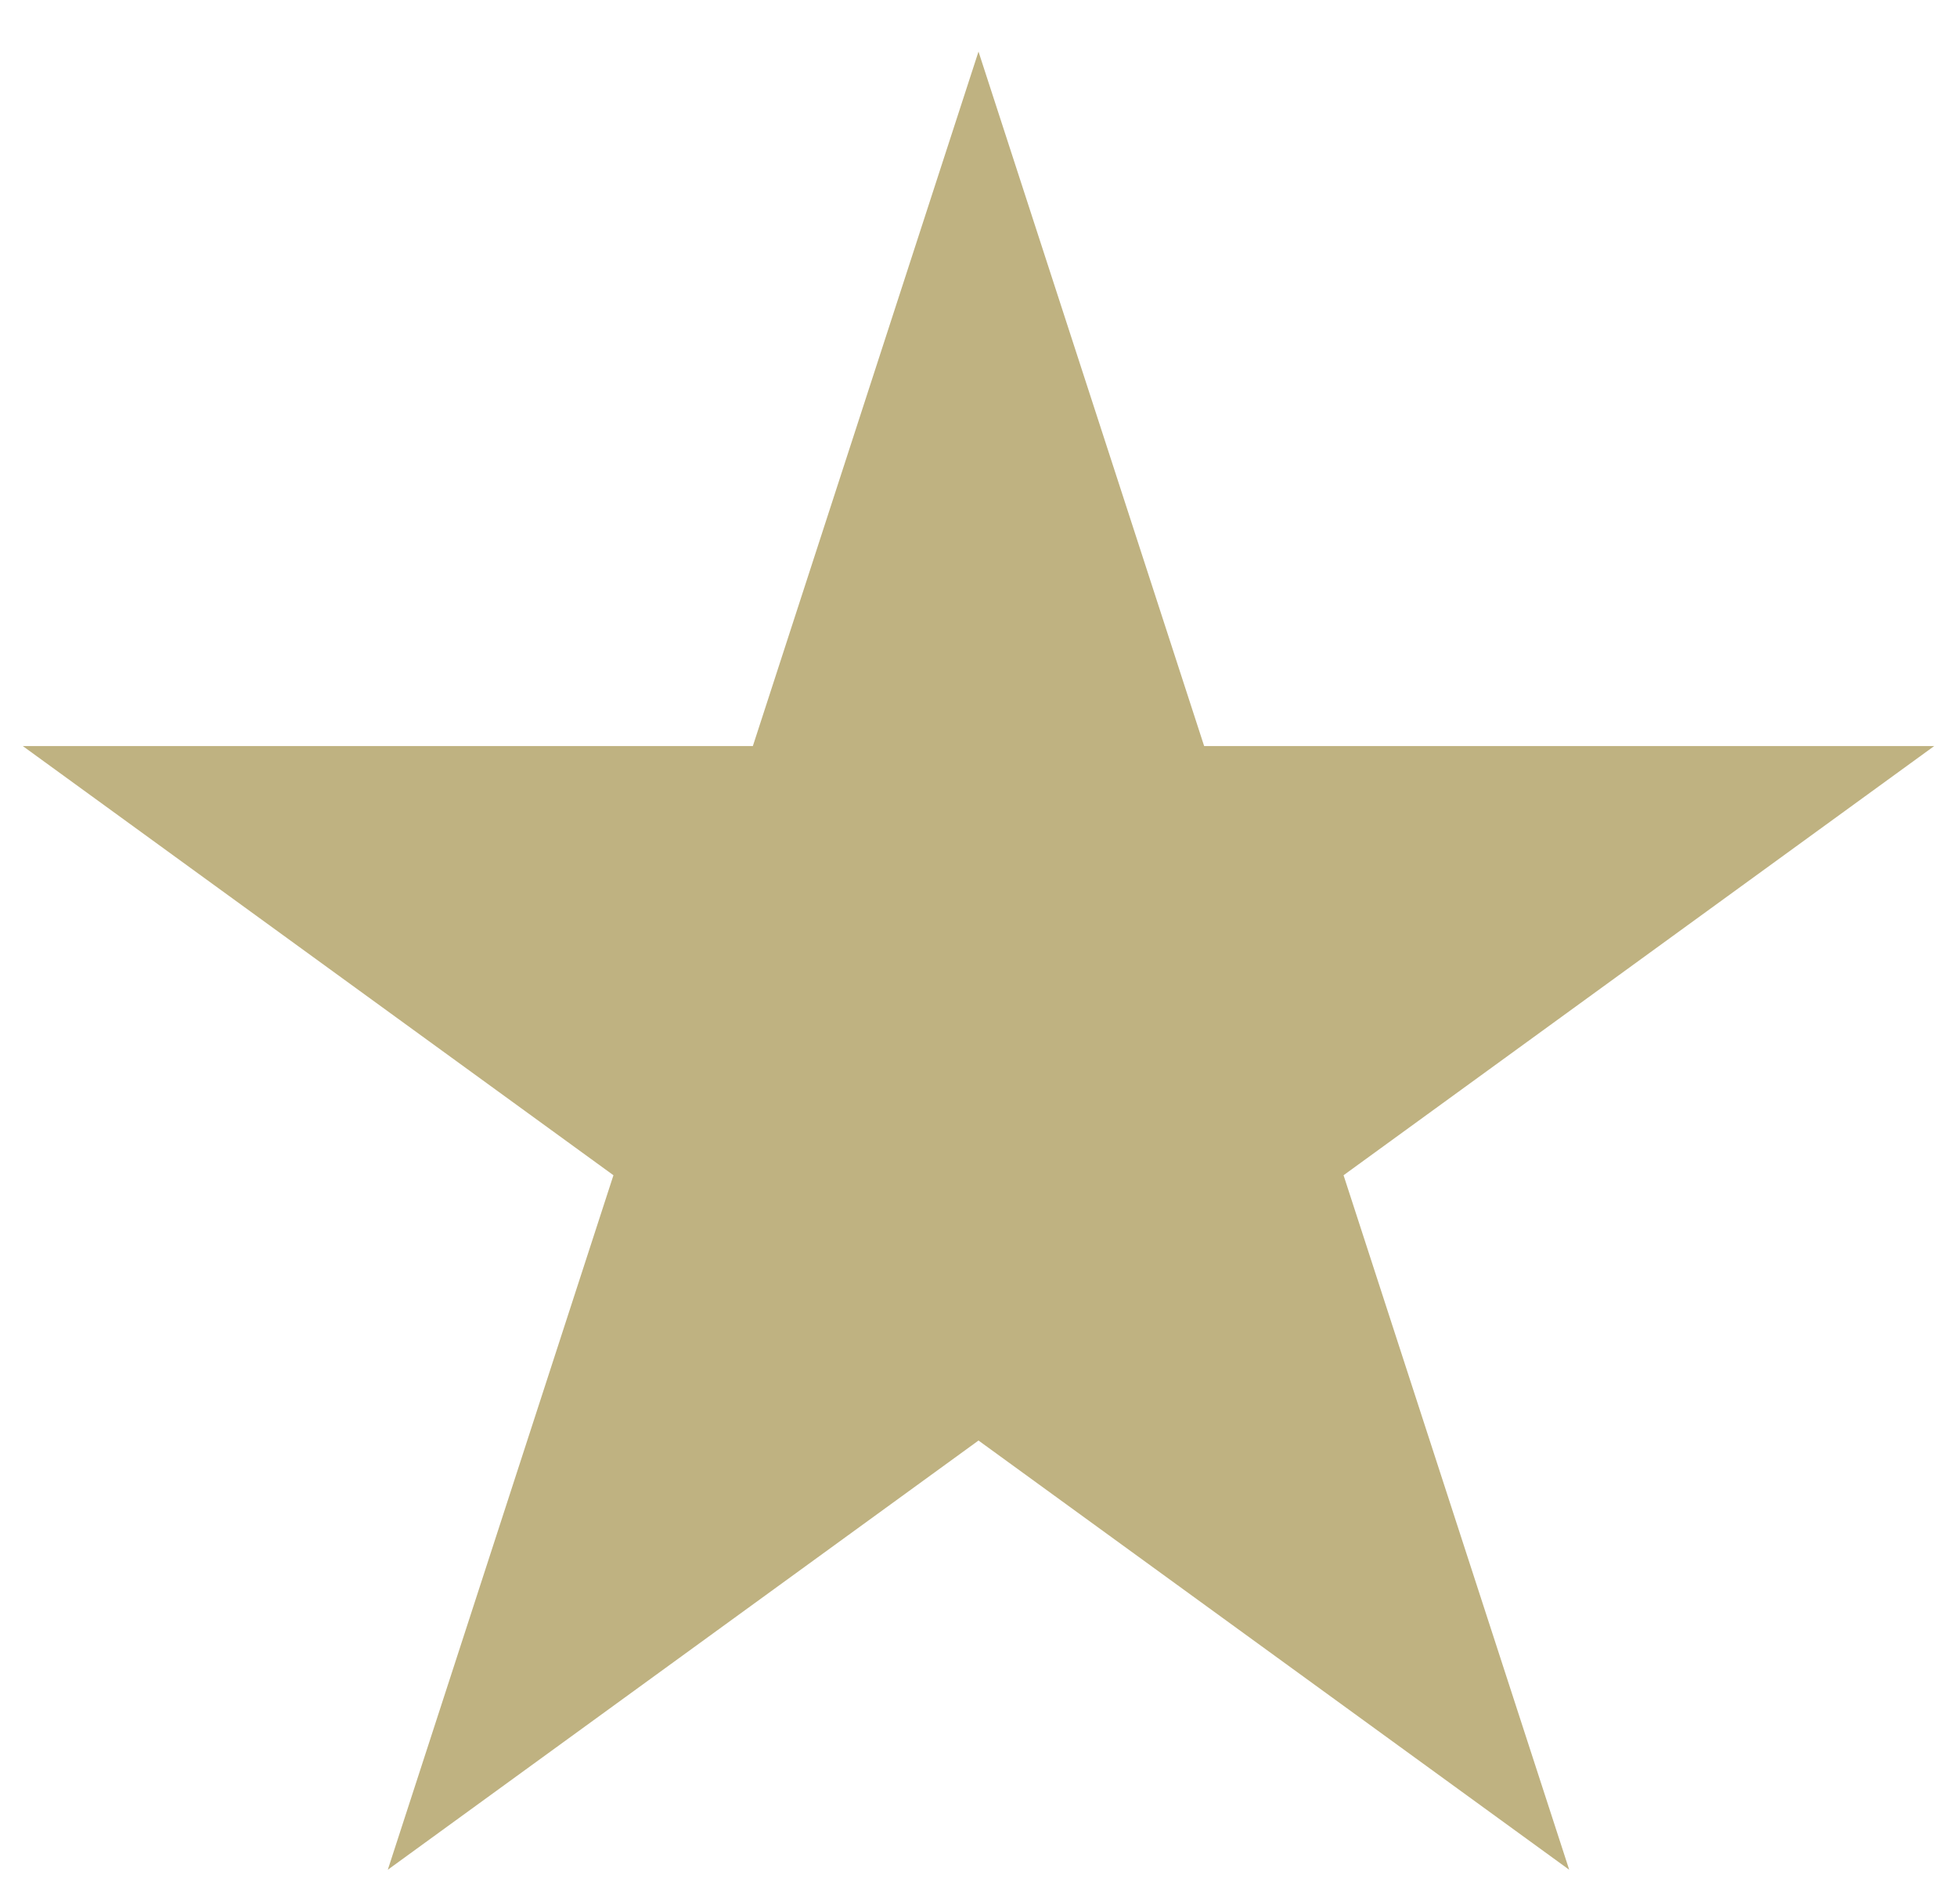
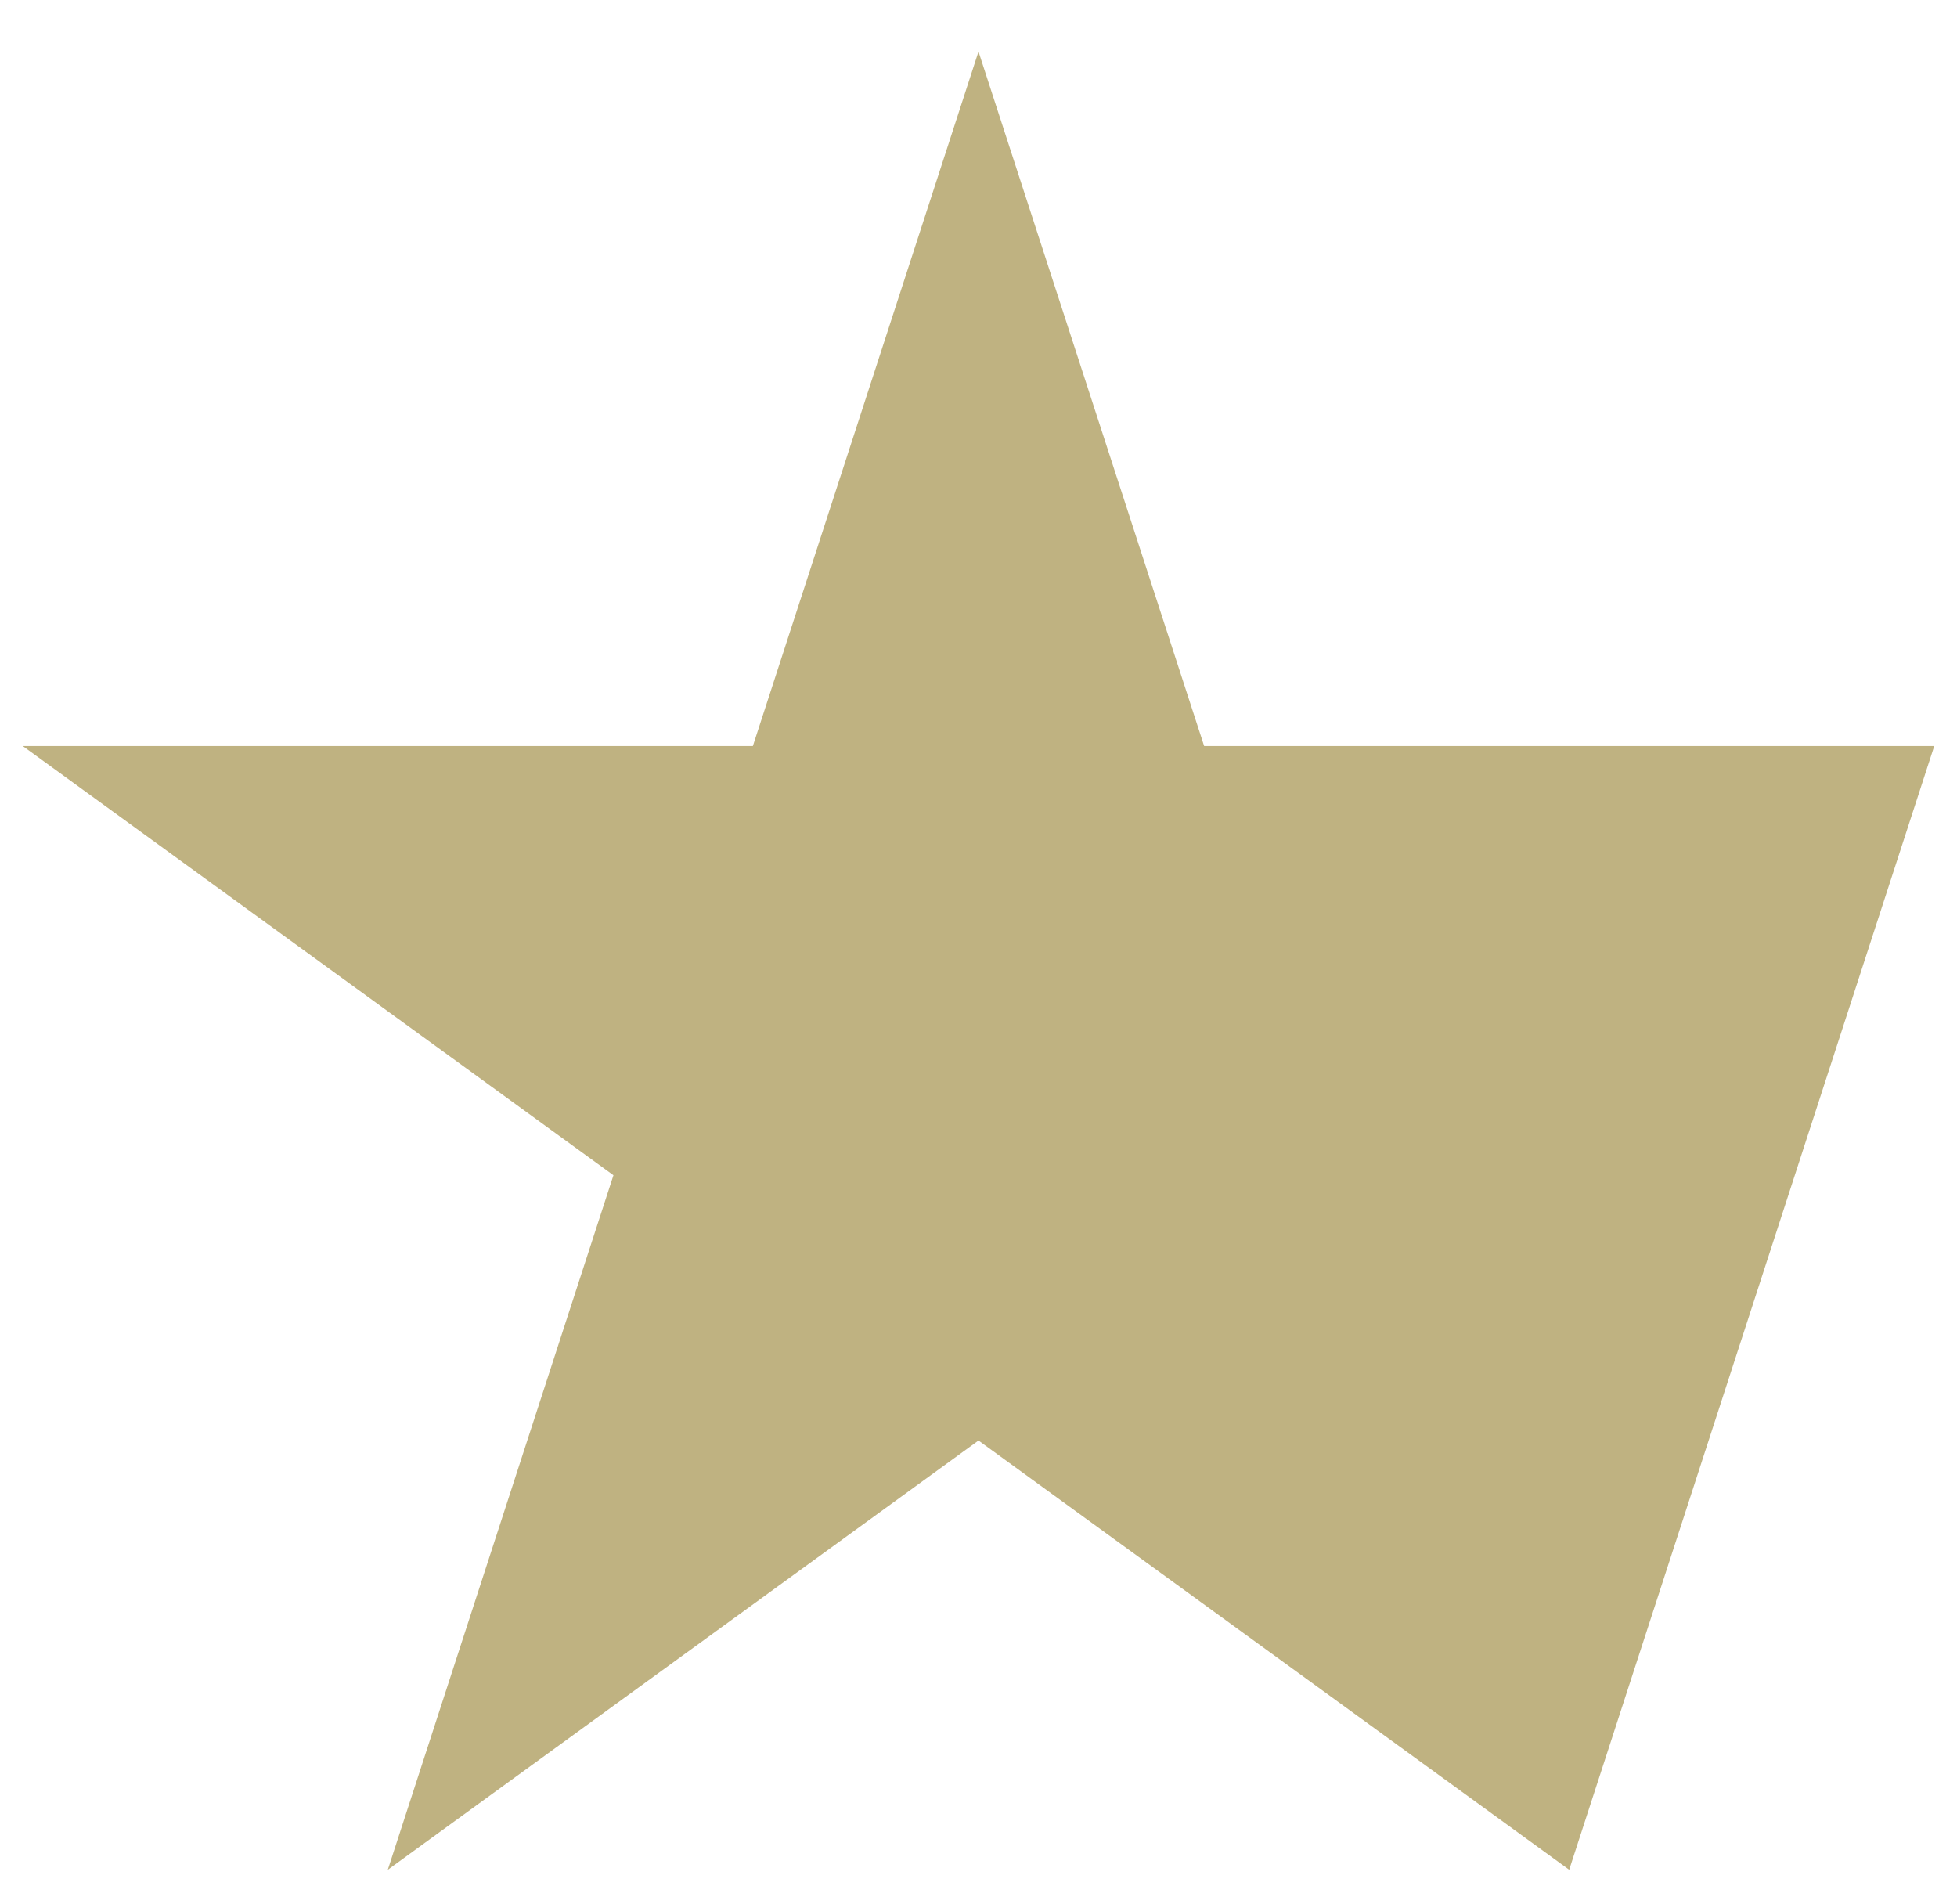
<svg xmlns="http://www.w3.org/2000/svg" width="37" height="36" viewBox="0 0 37 36" fill="none">
-   <path d="M18.5 0.975L22.766 14.103H36.57L25.402 22.217L29.668 35.346L18.5 27.232L7.332 35.346L11.598 22.217L0.43 14.103H14.234L18.5 0.975Z" fill="#BFB281" />
+   <path d="M18.5 0.975L22.766 14.103H36.57L29.668 35.346L18.5 27.232L7.332 35.346L11.598 22.217L0.43 14.103H14.234L18.5 0.975Z" fill="#BFB281" />
</svg>